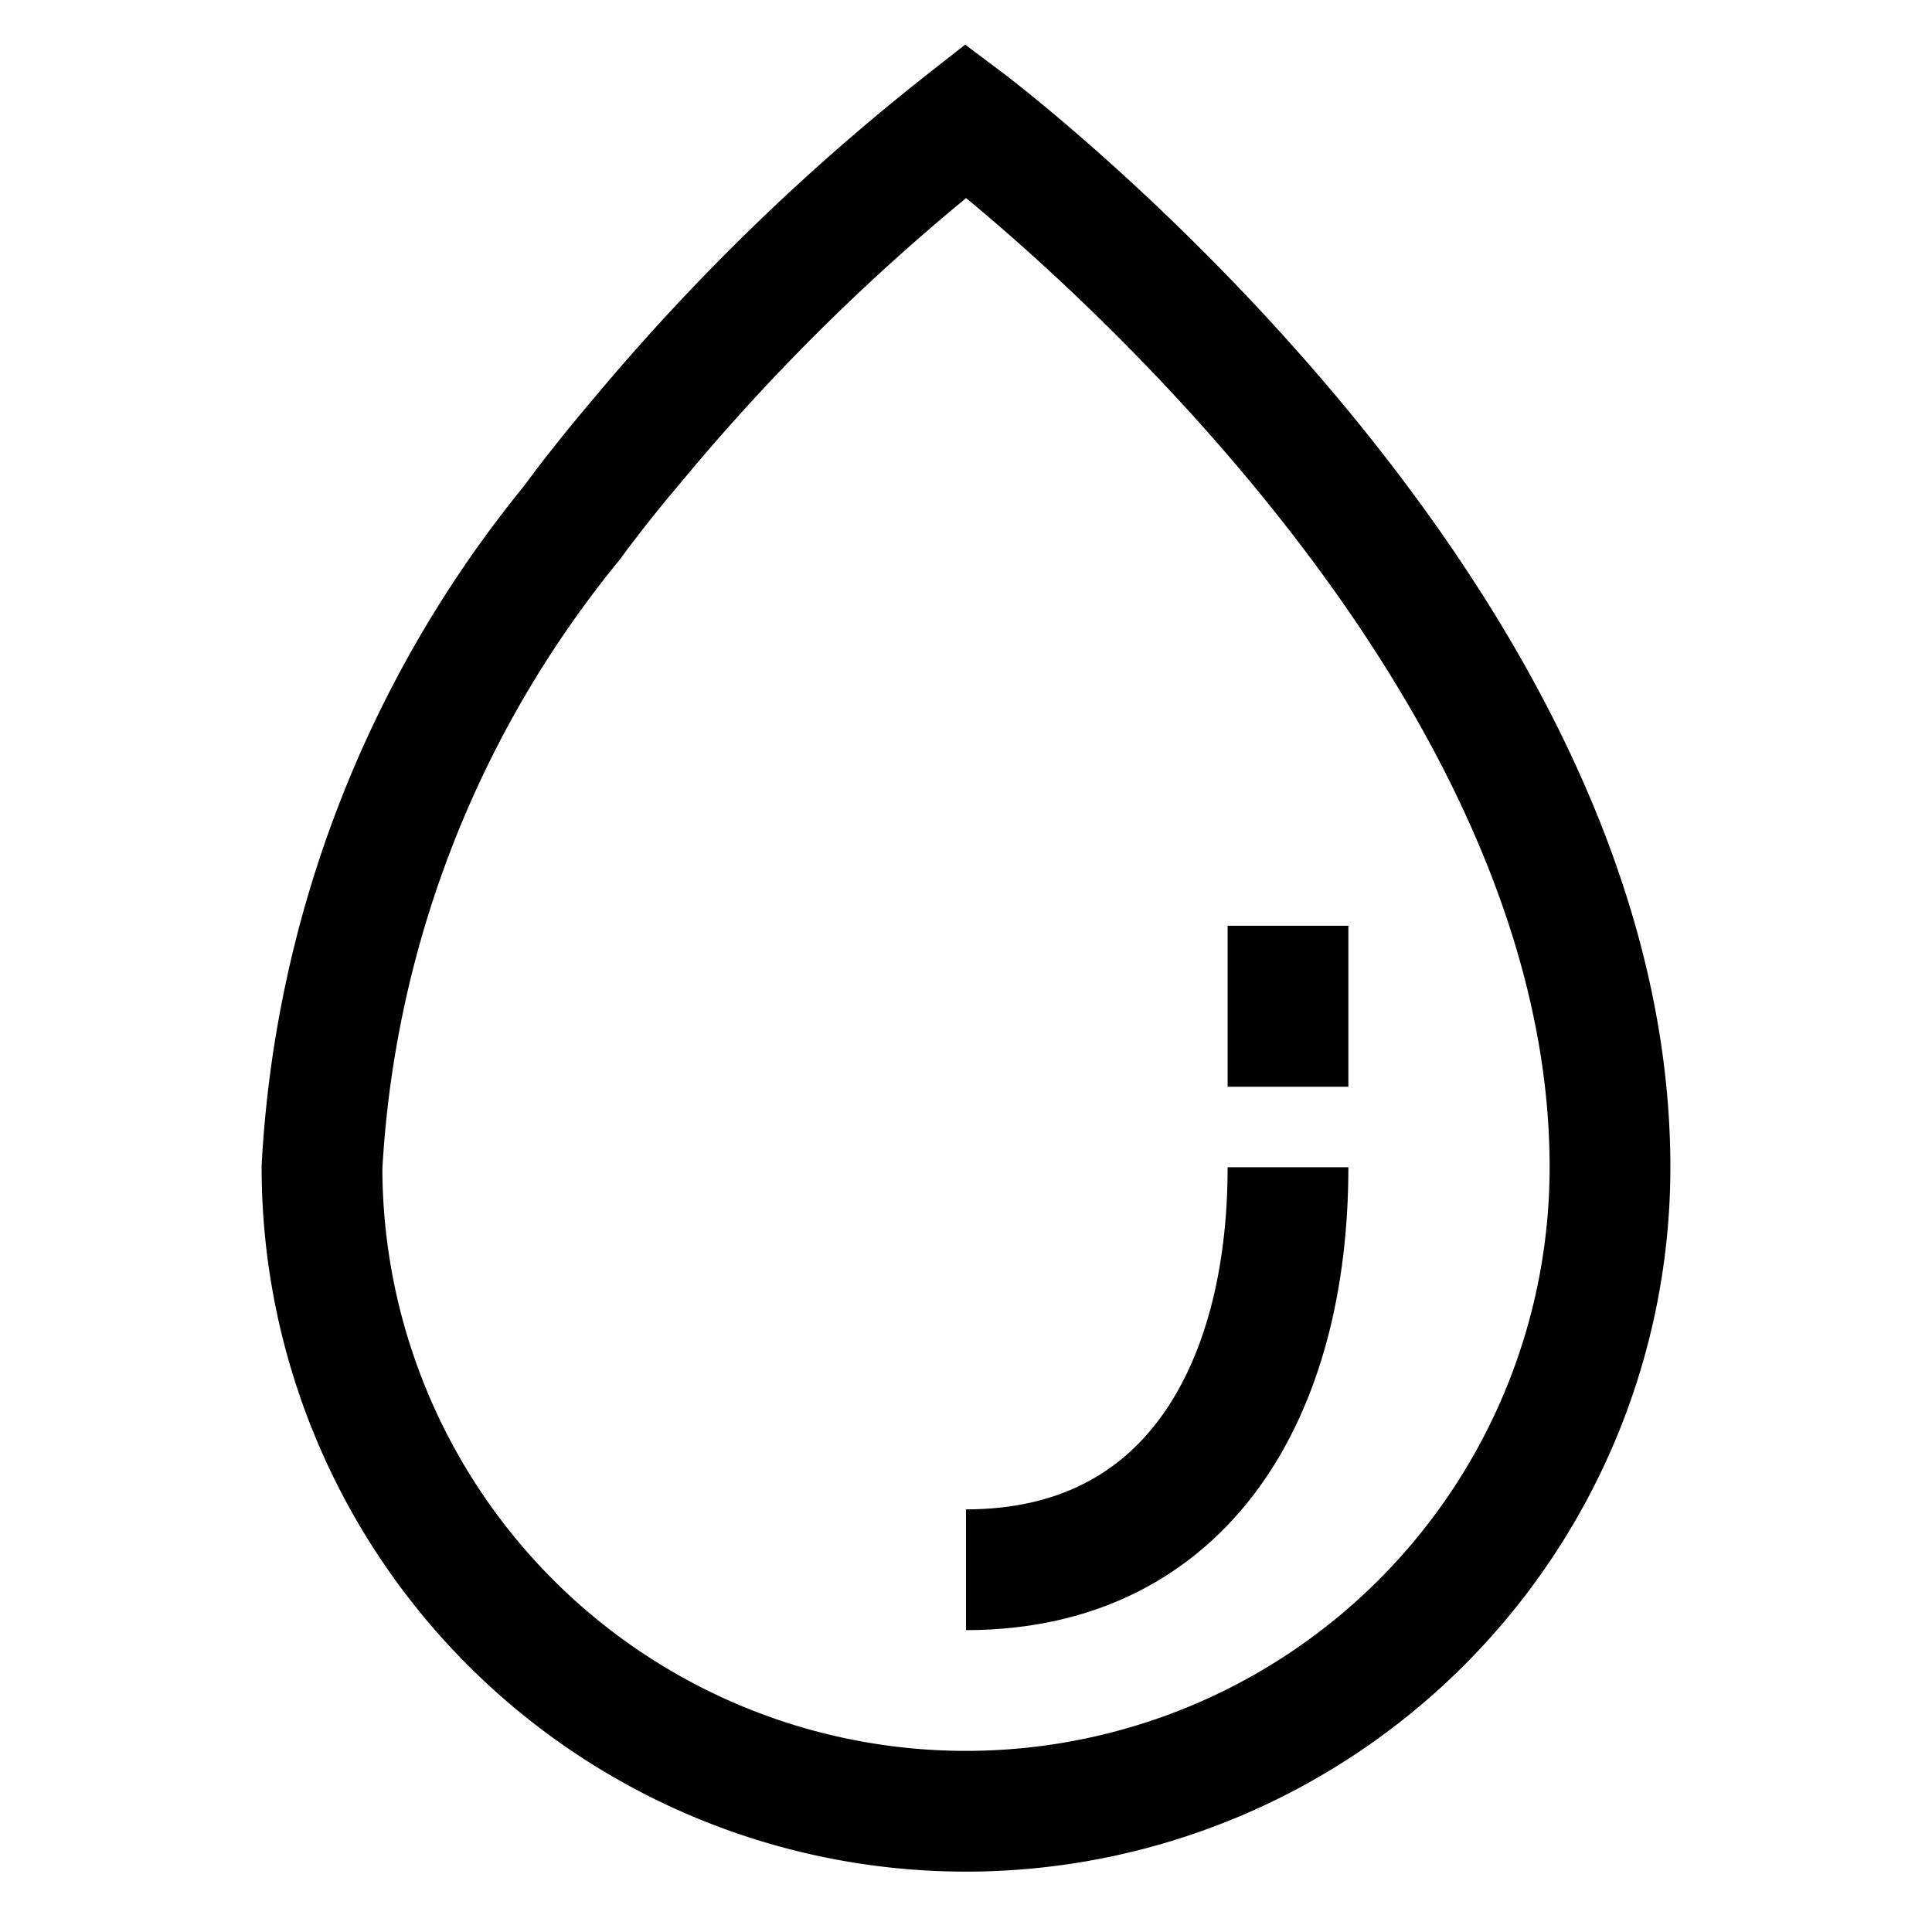
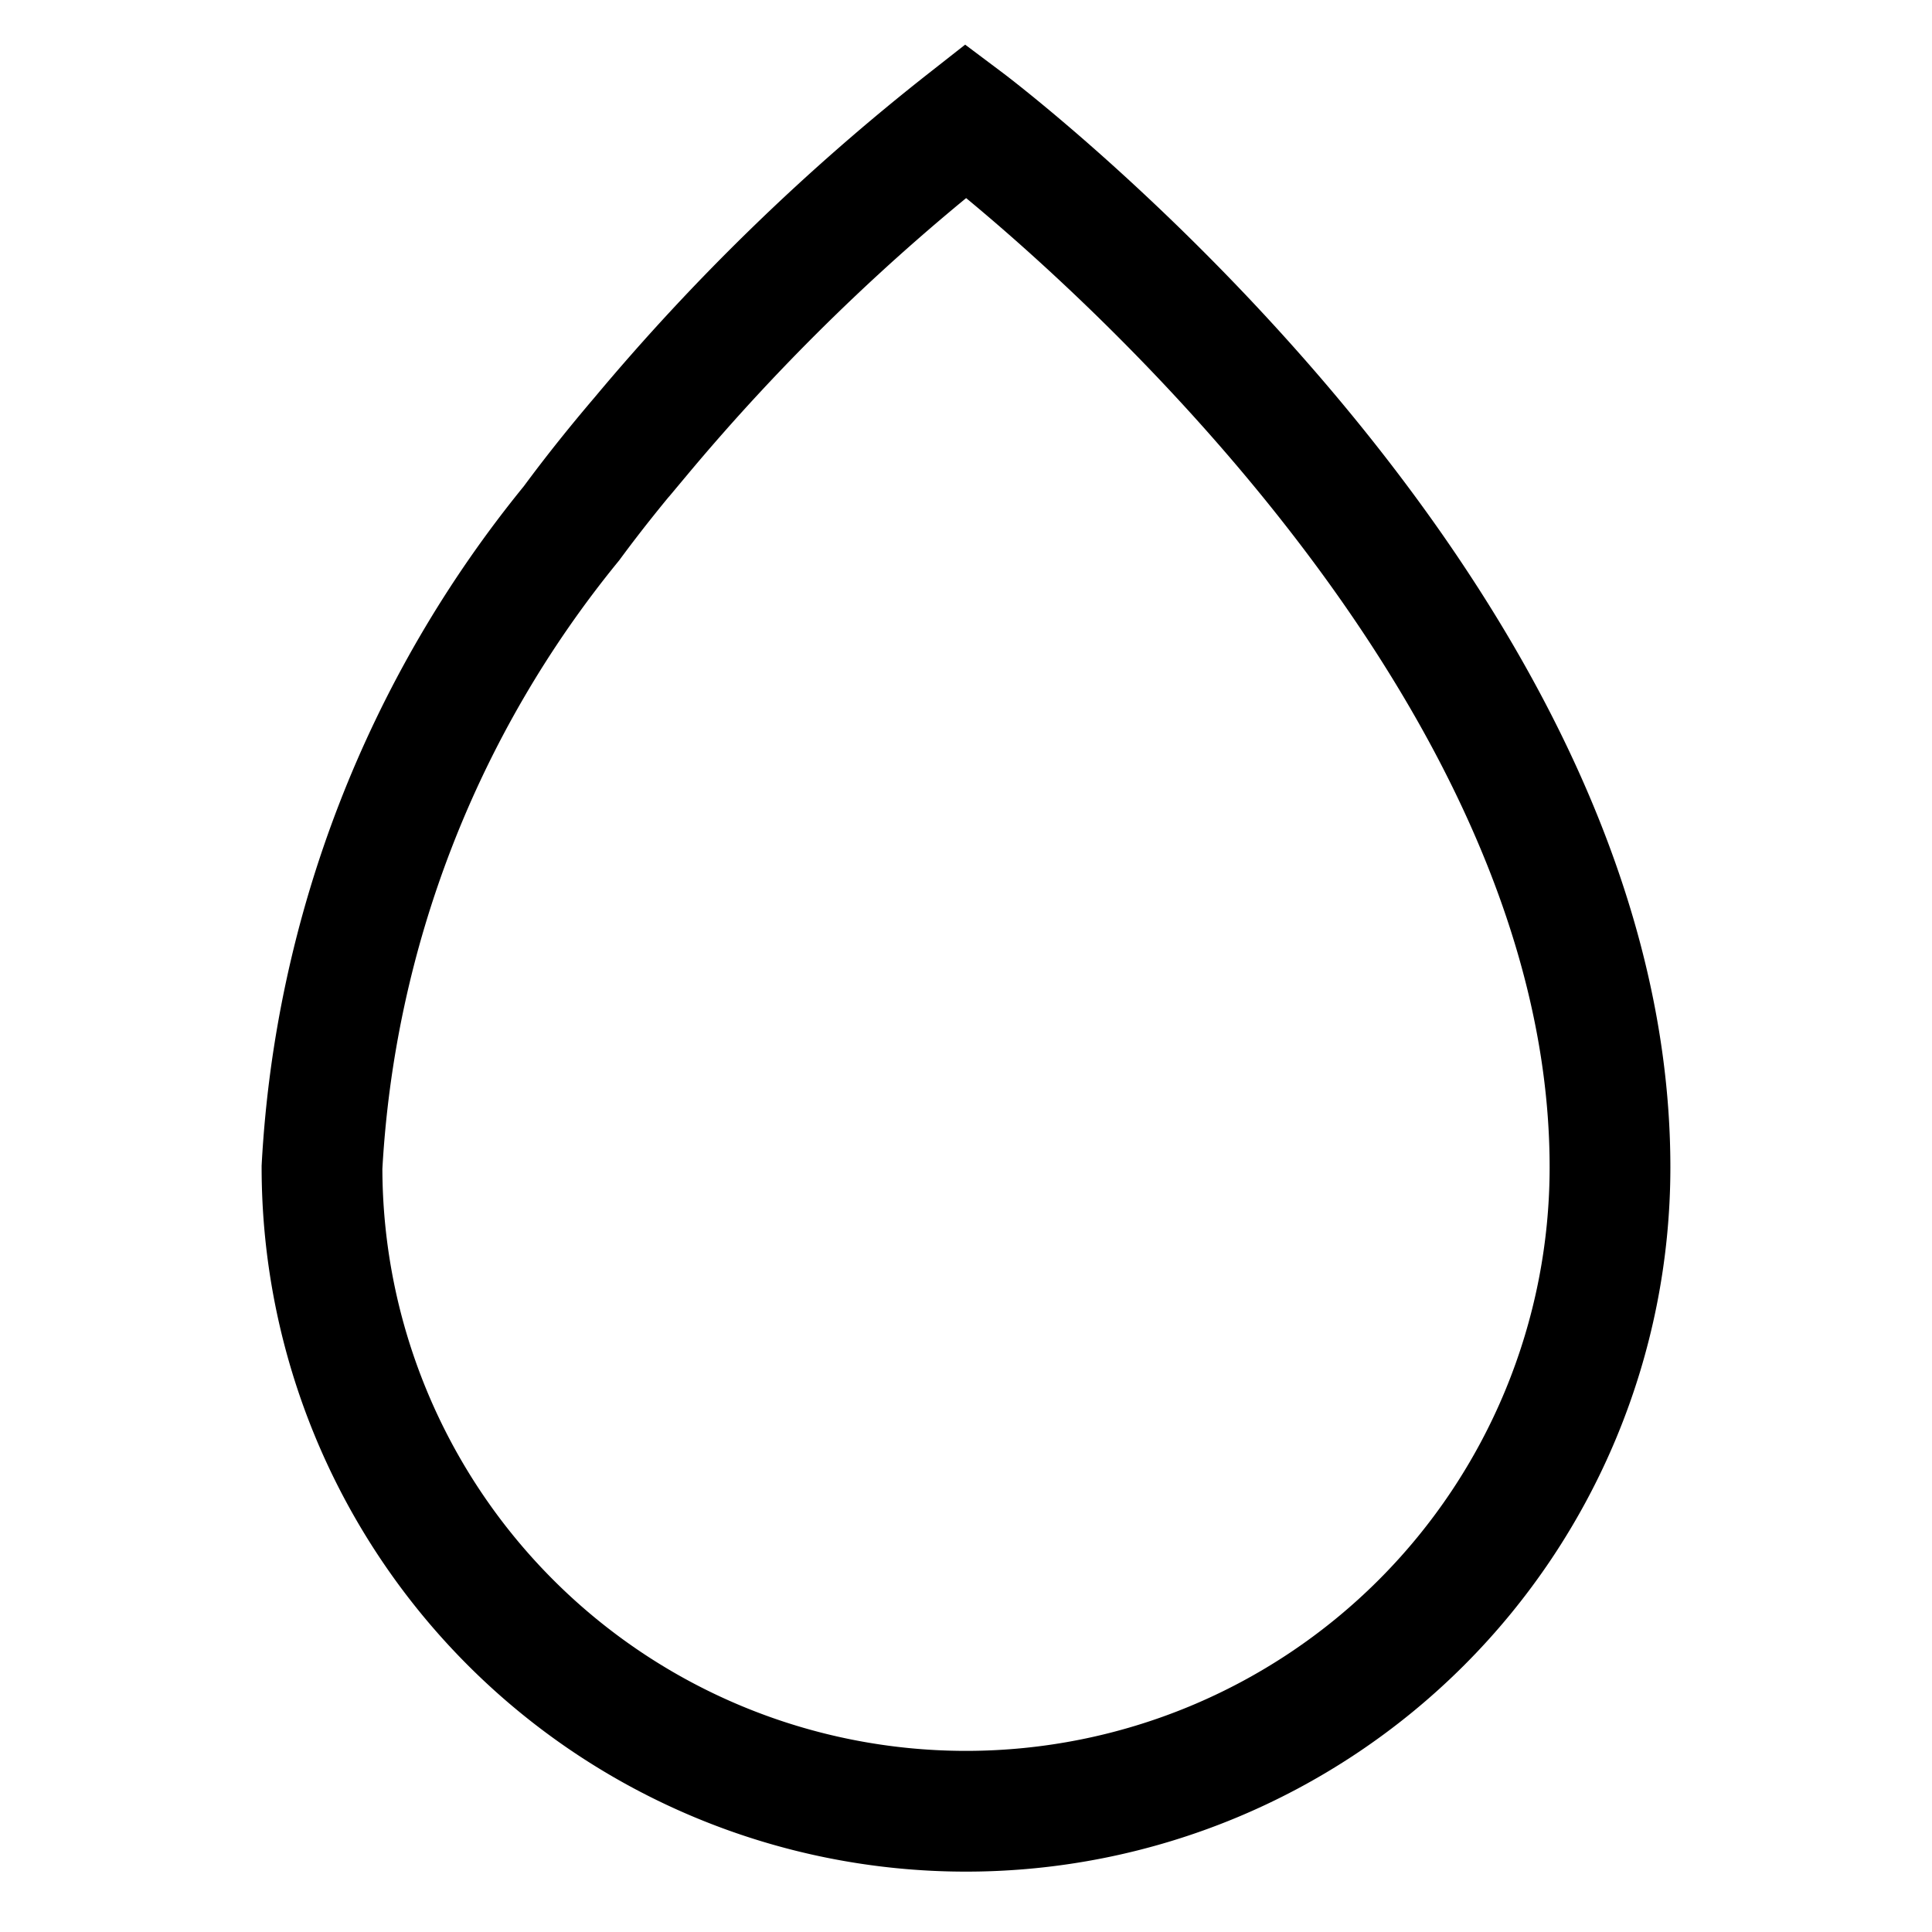
<svg xmlns="http://www.w3.org/2000/svg" width="24" height="24" stroke-width="1.5">
  <defs>
    <style>.cls-637b8170f95e86b59c57a04d-1{fill:none;stroke:currentColor;stroke-miterlimit:10}</style>
  </defs>
  <g id="blood">
    <path d="M20 14.5a8 8 0 0 1-16 0 13.83 13.83 0 0 1 3.1-8c.28-.38.57-.74.86-1.08A27 27 0 0 1 12 1.5s8 6 8 13Z" class="cls-637b8170f95e86b59c57a04d-1" />
-     <path d="M16 14.5c0 2.76-1.24 5-4 5M16 11.5v2" class="cls-637b8170f95e86b59c57a04d-1" />
  </g>
</svg>